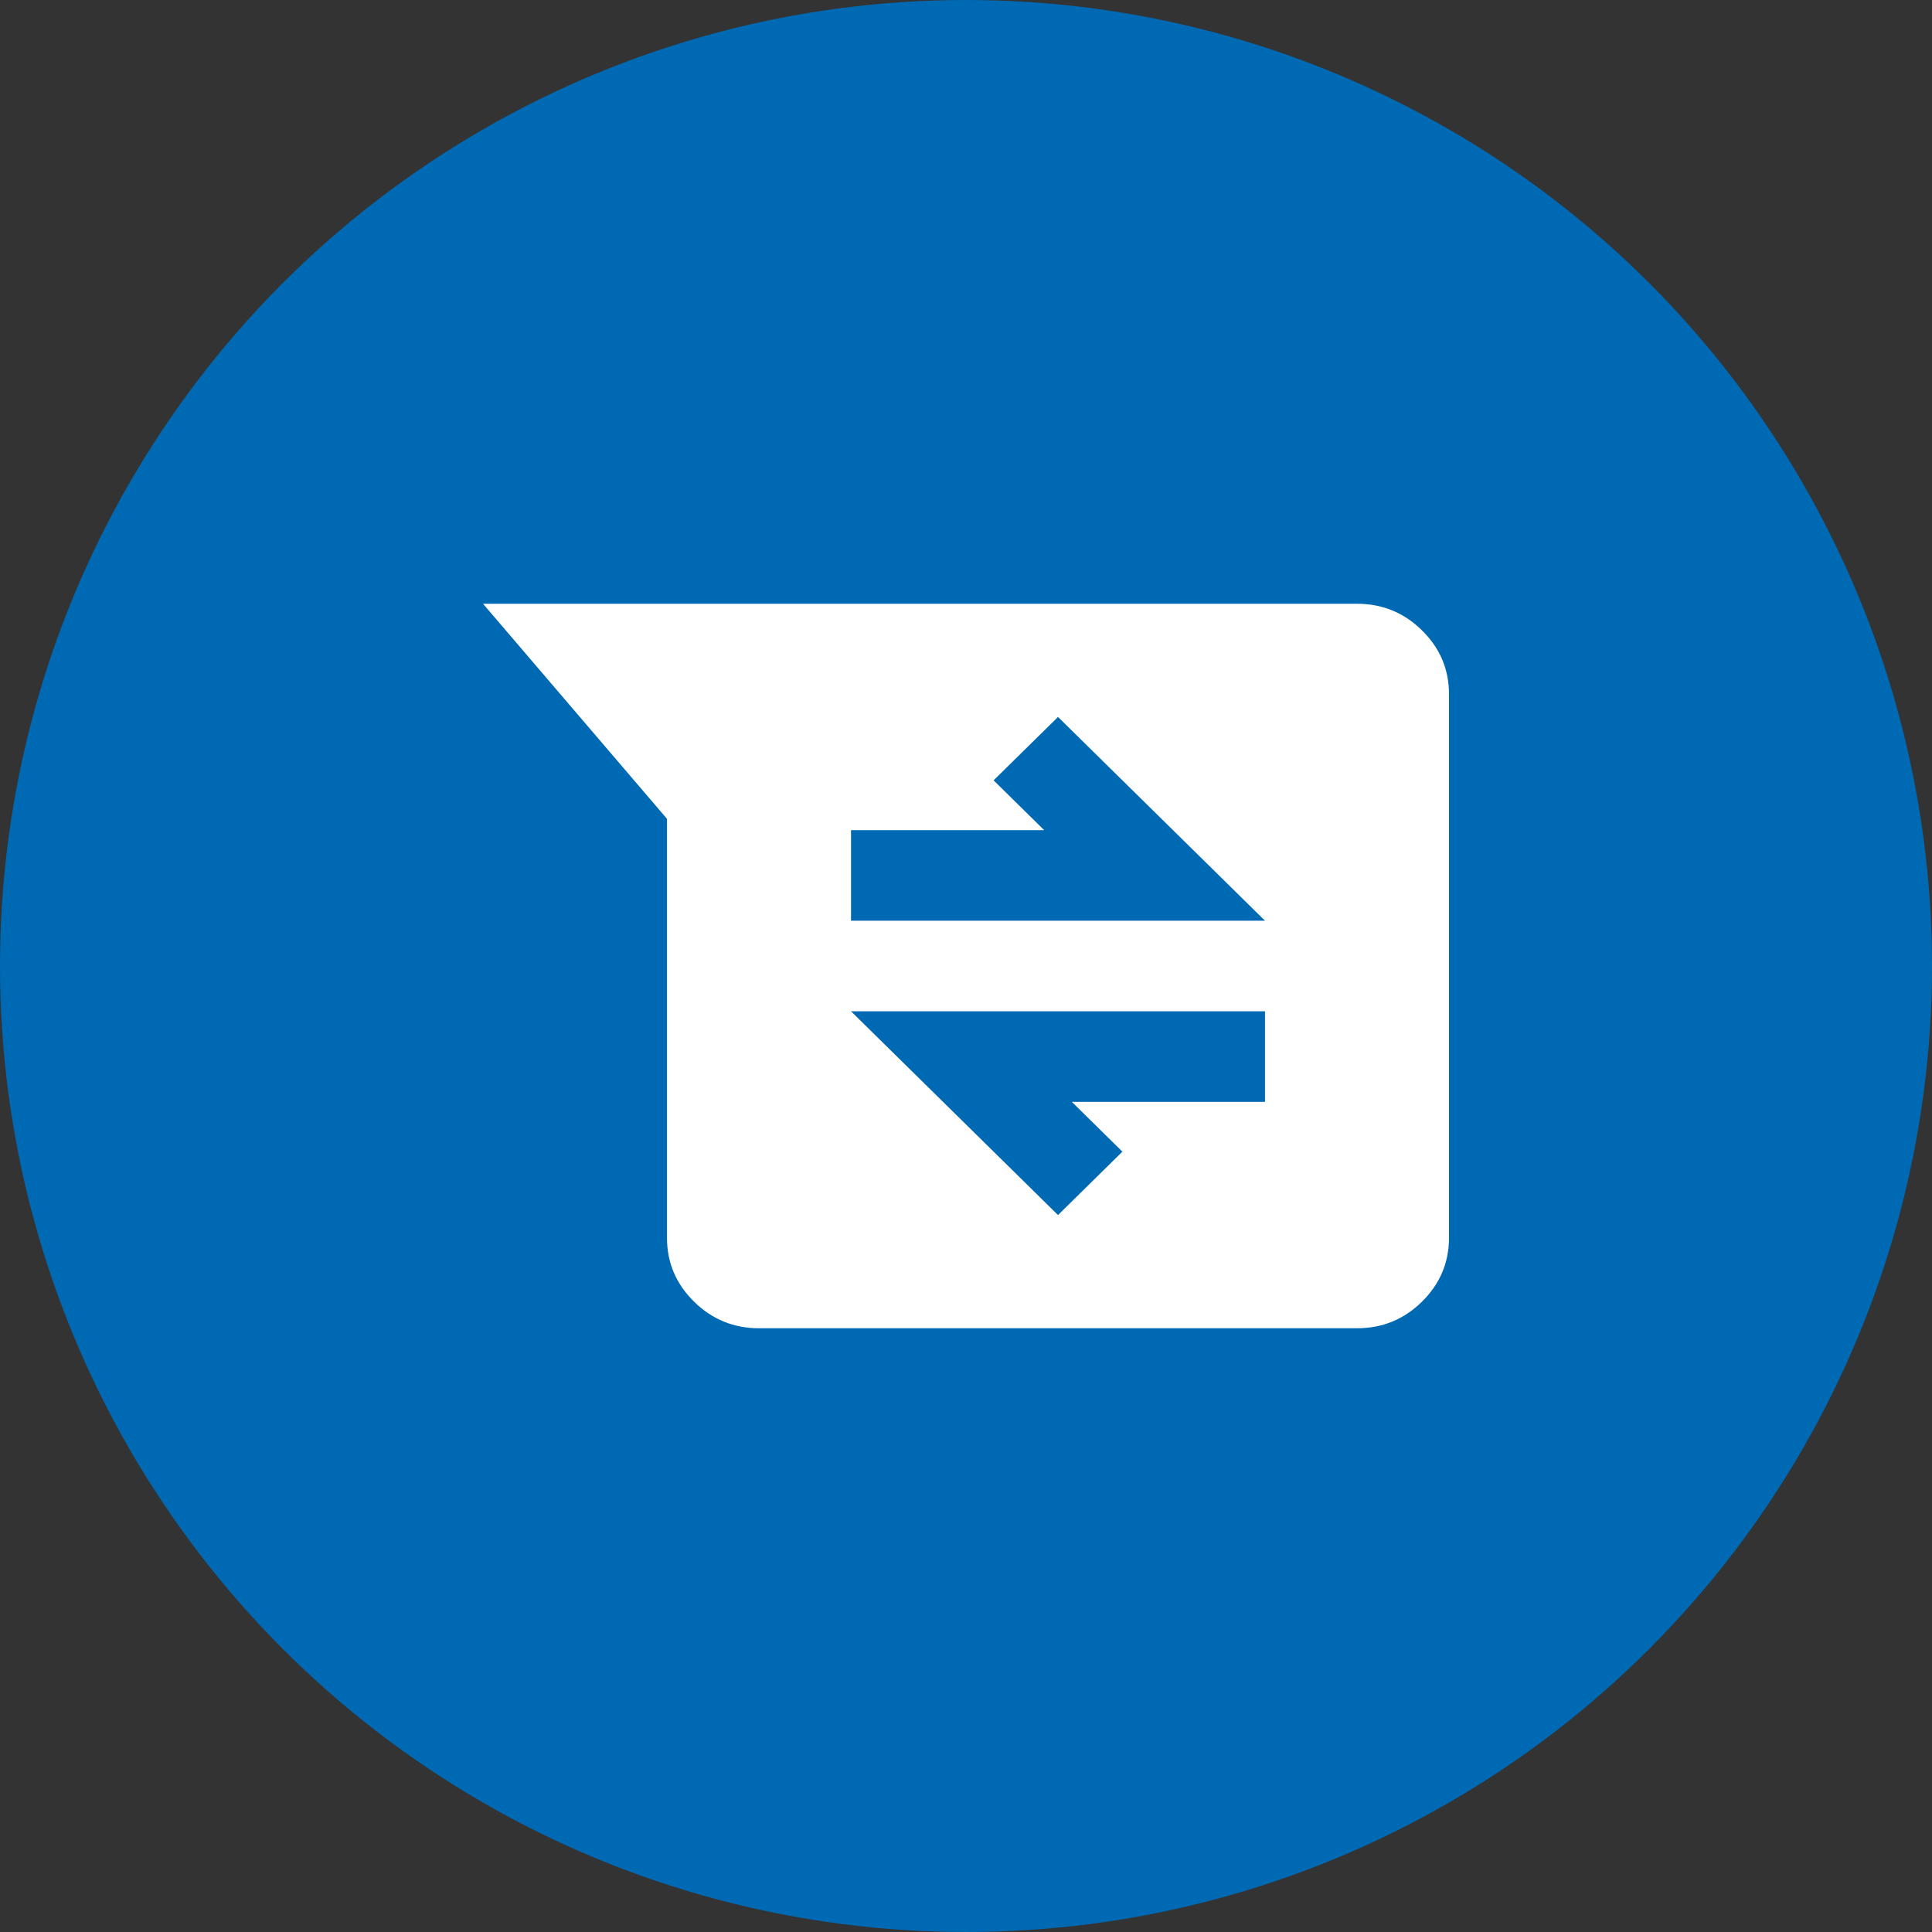
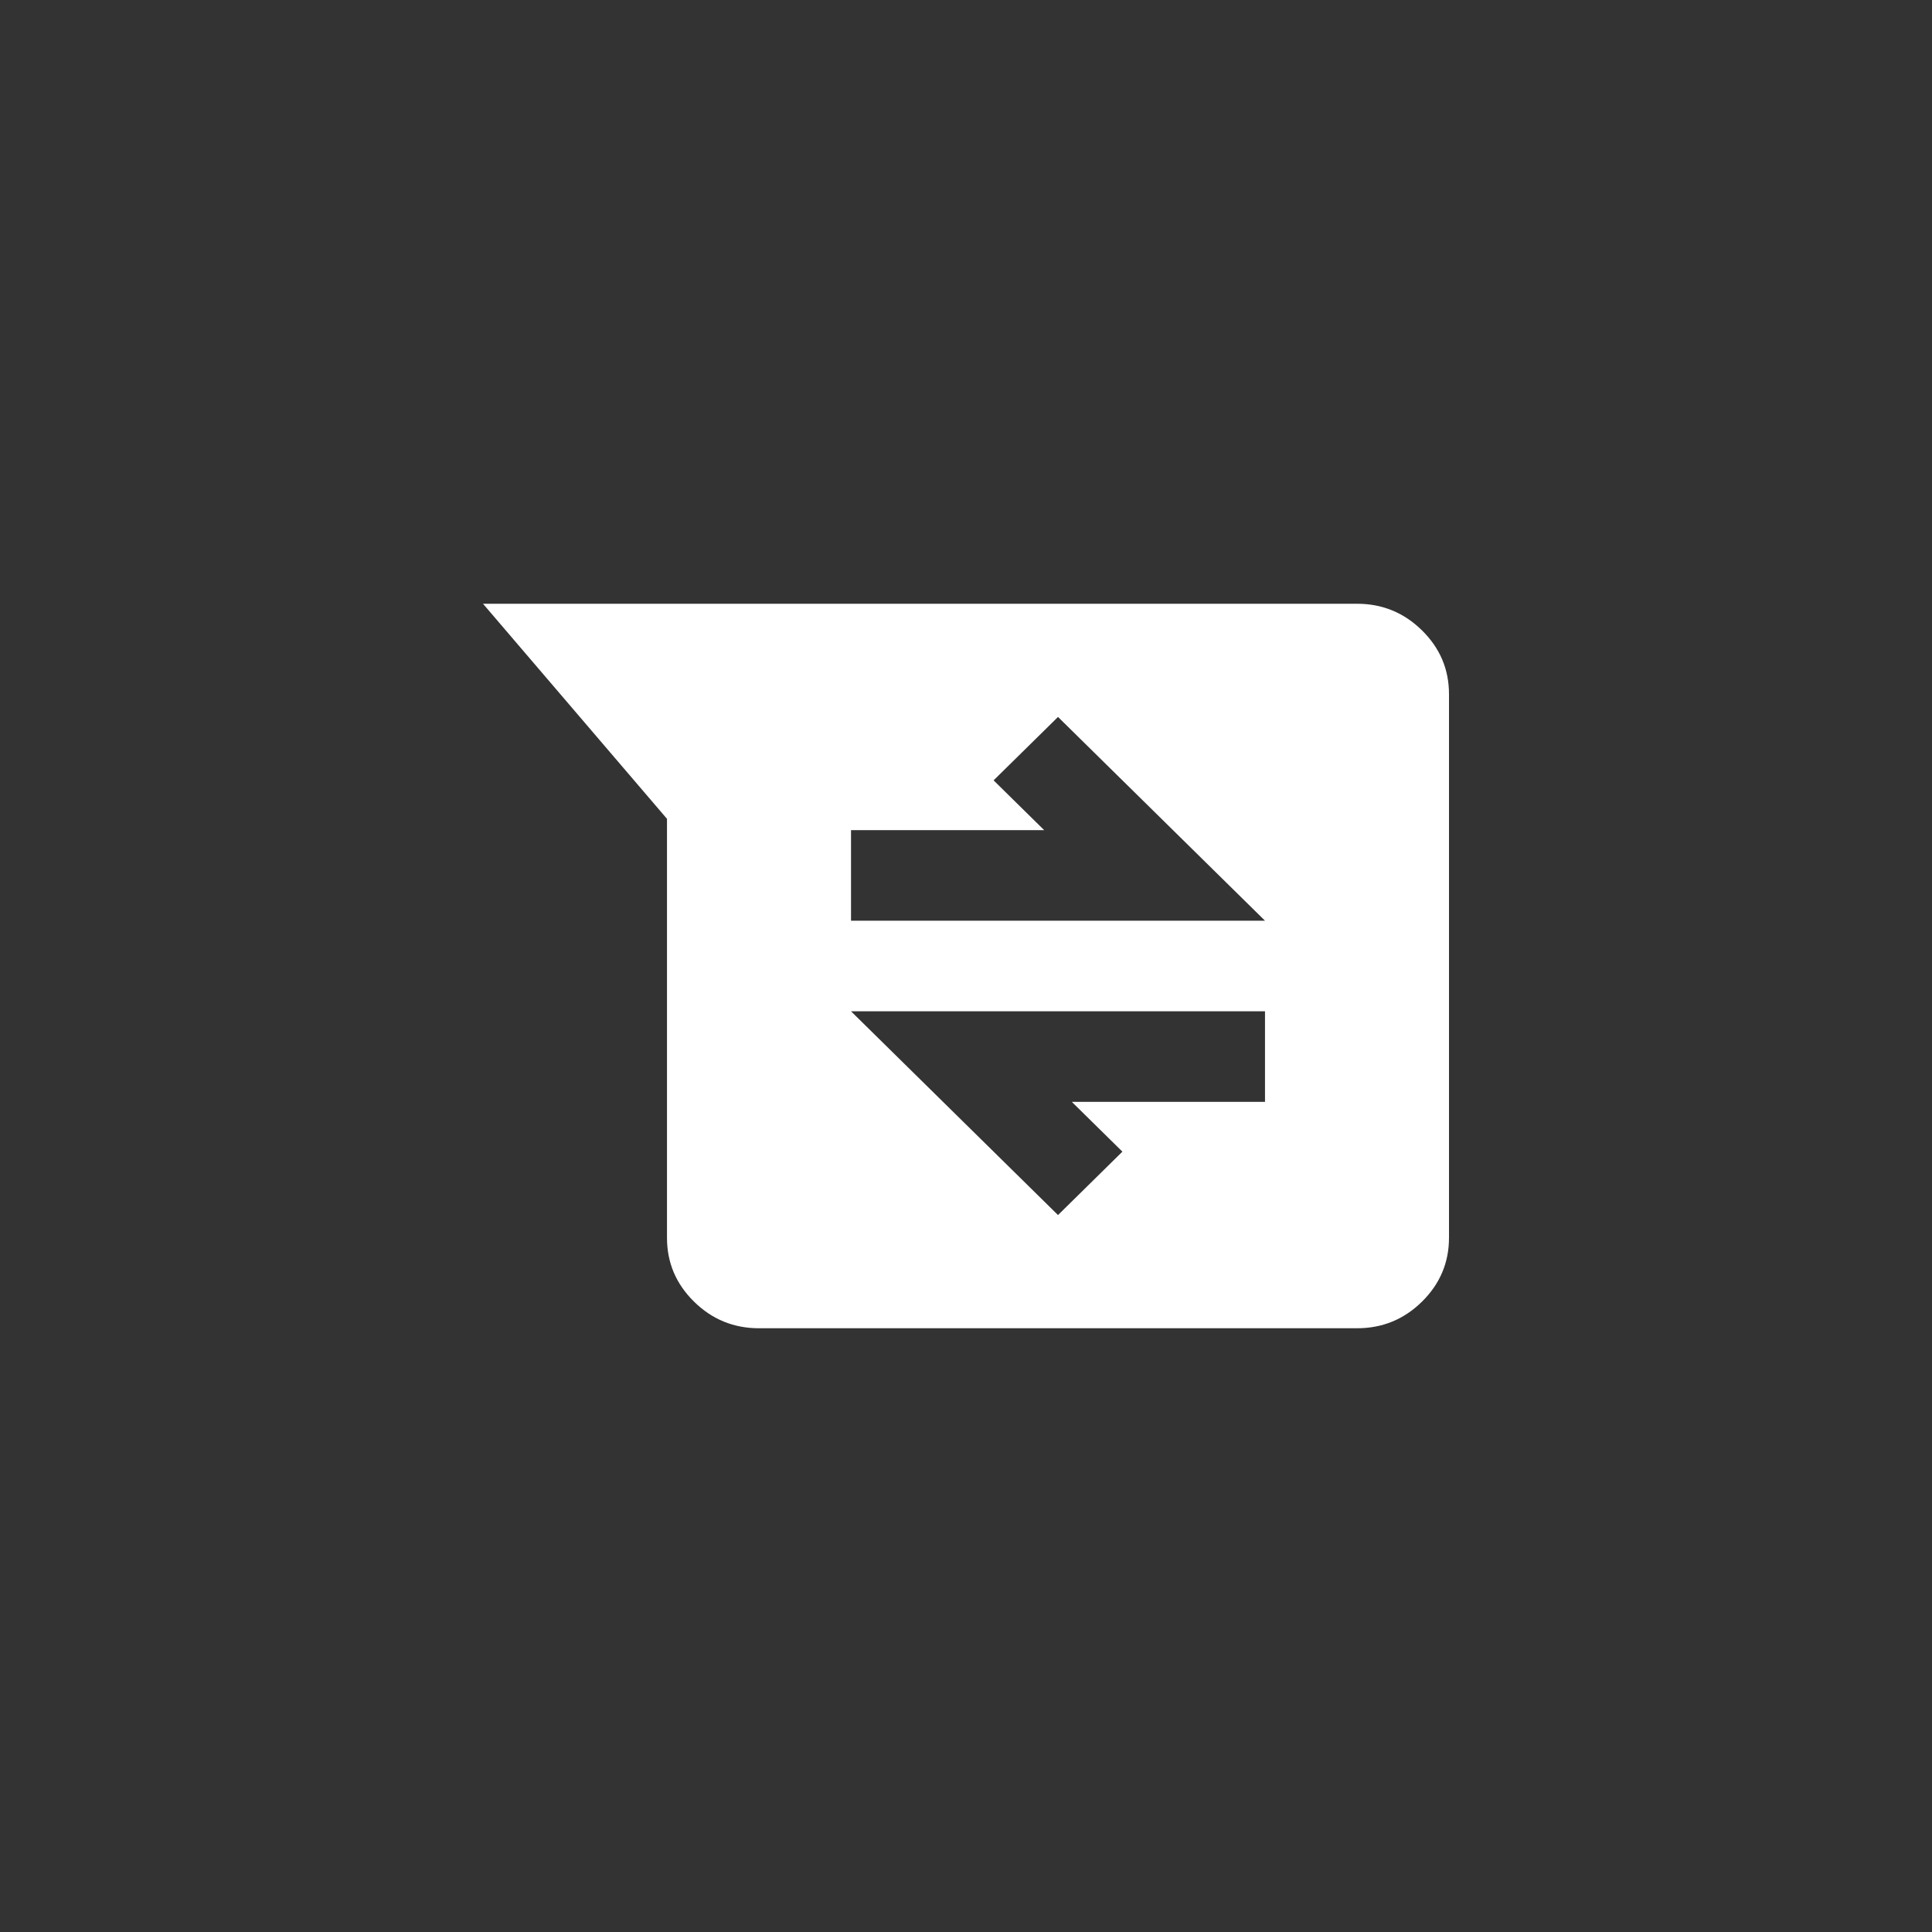
<svg xmlns="http://www.w3.org/2000/svg" width="64" height="64" viewBox="0 0 64 64" fill="none">
  <rect x="0" y="0" width="64" height="64" fill="#333333" stroke="none" />
-   <circle cx="32" cy="32" r="32" fill="#0069B3" />
  <path d="M25.143 44C24.305 44 23.587 43.706 22.99 43.118C22.392 42.53 22.094 41.824 22.095 41V27.125L16 20H44.952C45.791 20 46.508 20.294 47.105 20.882C47.703 21.47 48.001 22.176 48 23V41C48 41.825 47.701 42.532 47.104 43.12C46.507 43.708 45.789 44.001 44.952 44H25.143ZM35.048 40.25L37.181 38.15L35.505 36.5H41.905V33.5H28.191L35.048 40.25ZM28.191 30.5H41.905L35.048 23.75L32.914 25.85L34.59 27.5H28.191V30.5Z" fill="white" />
</svg>